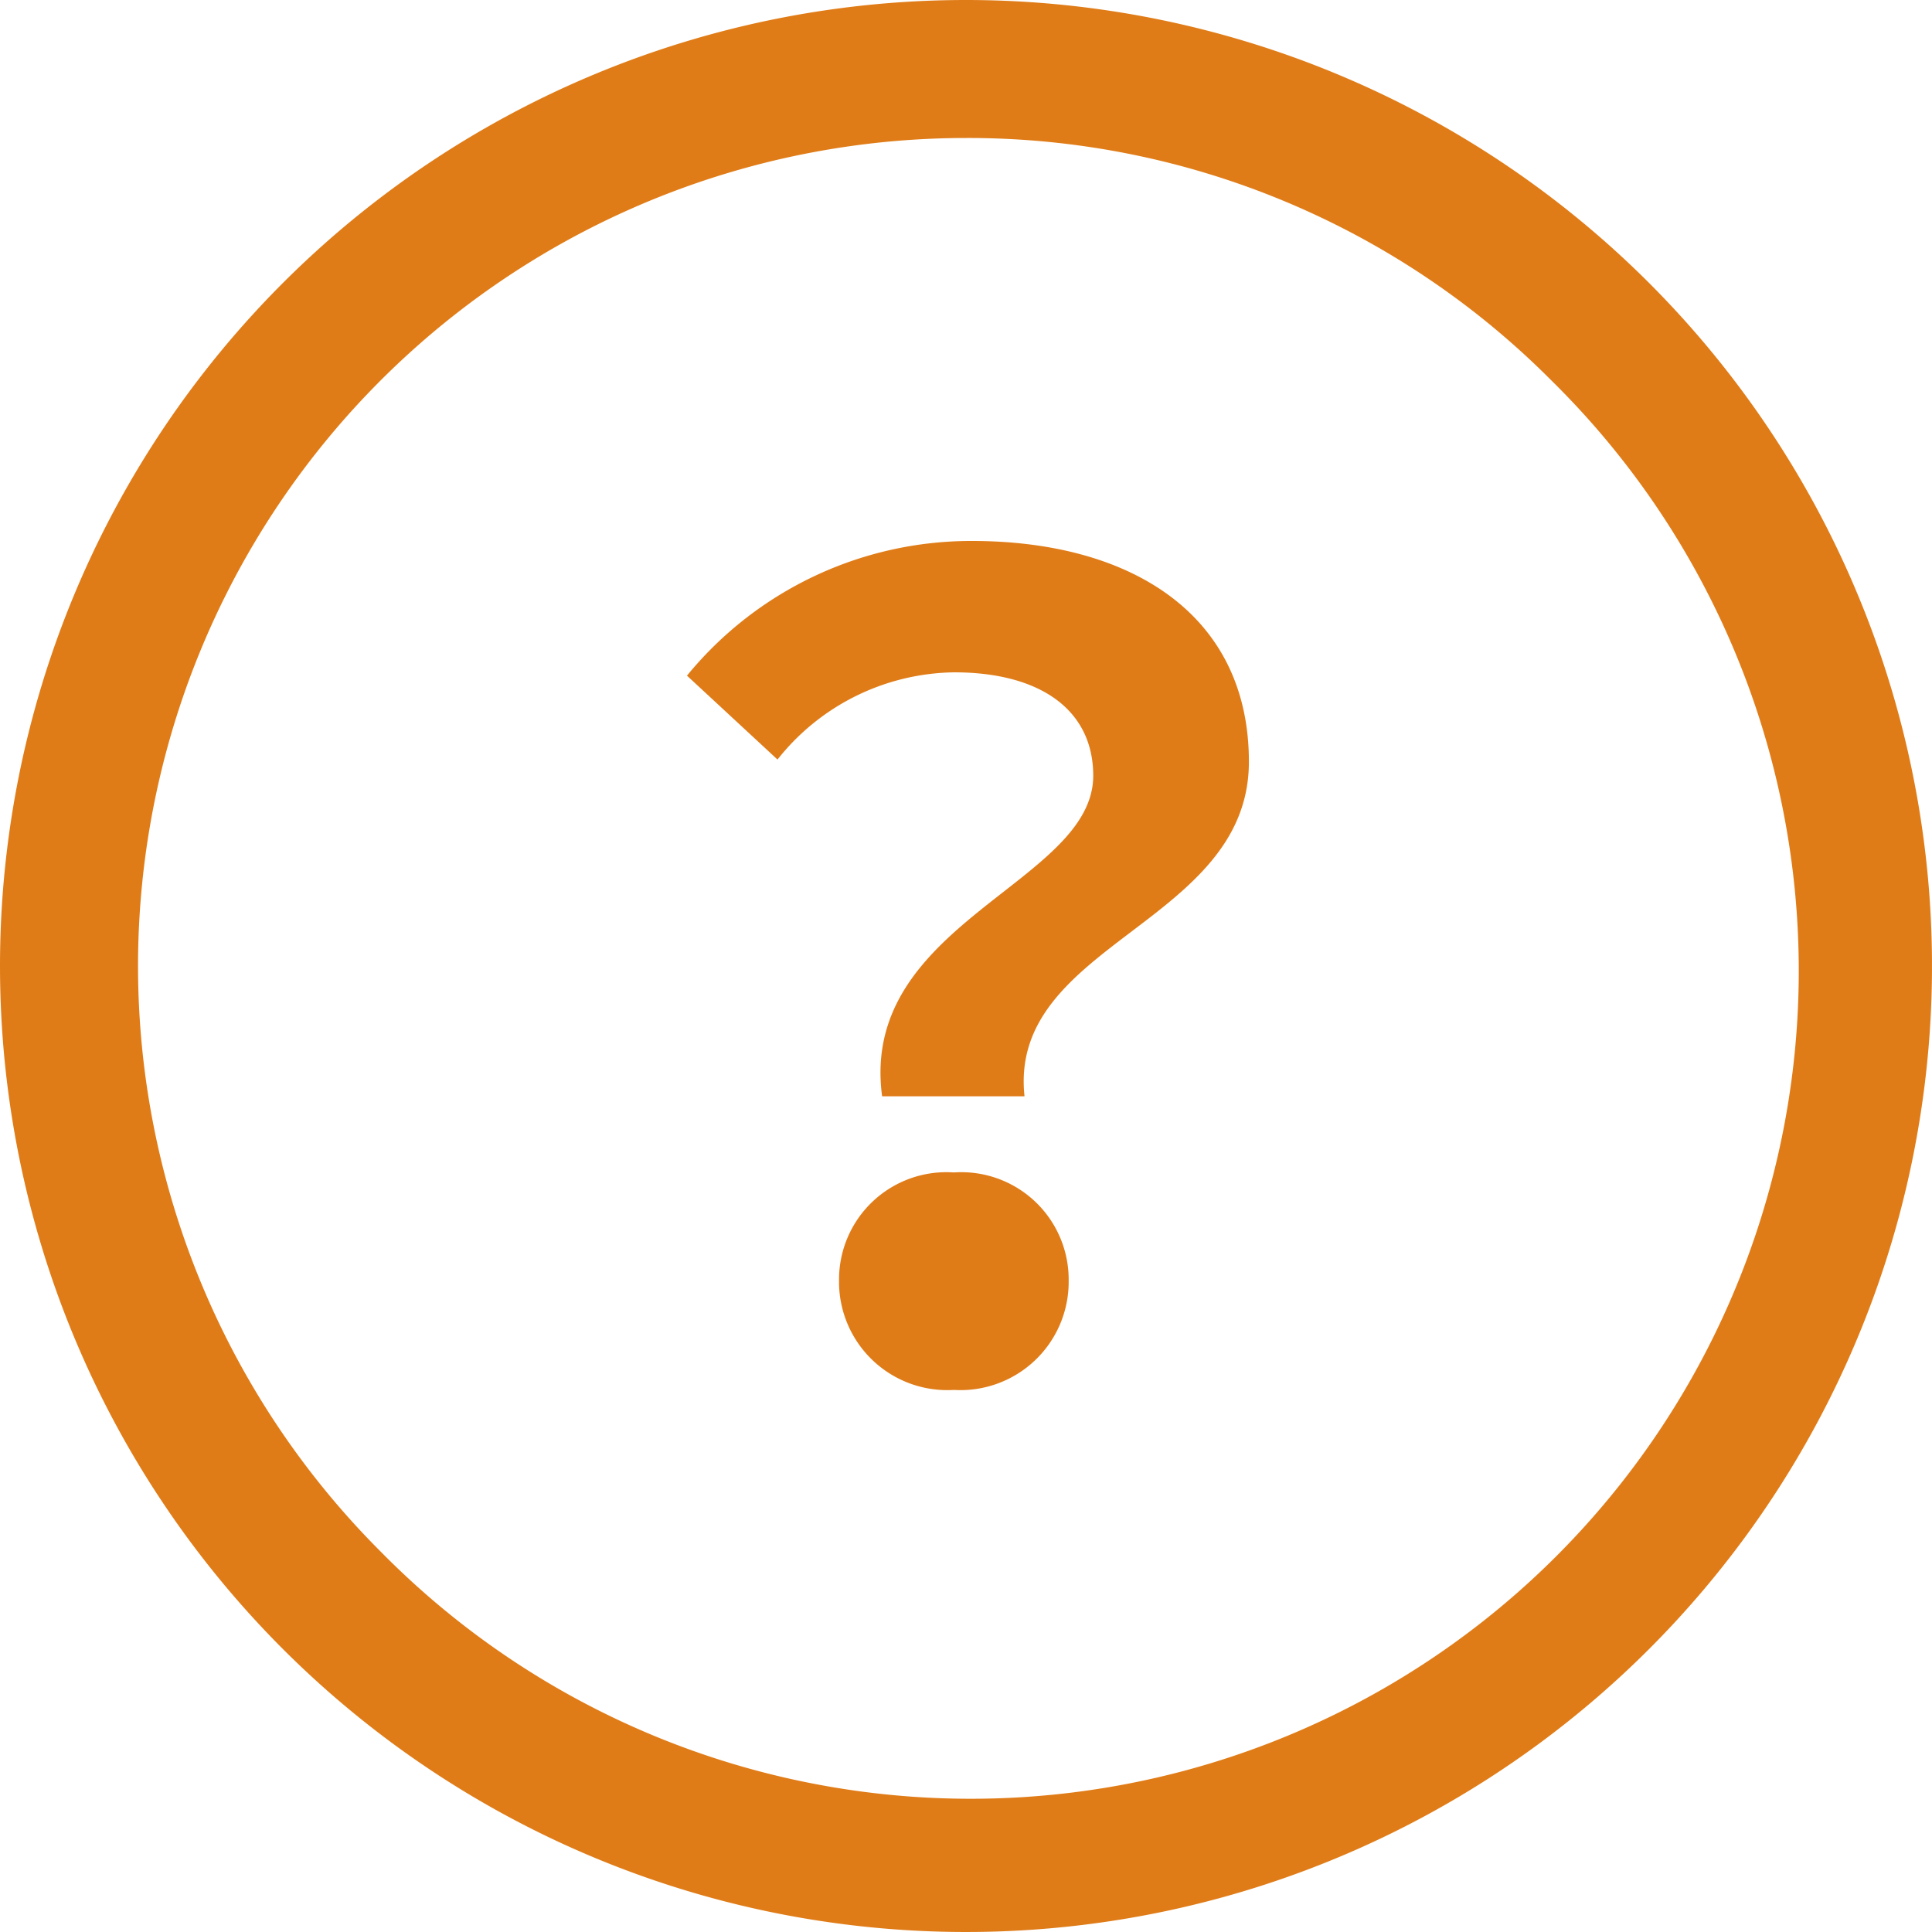
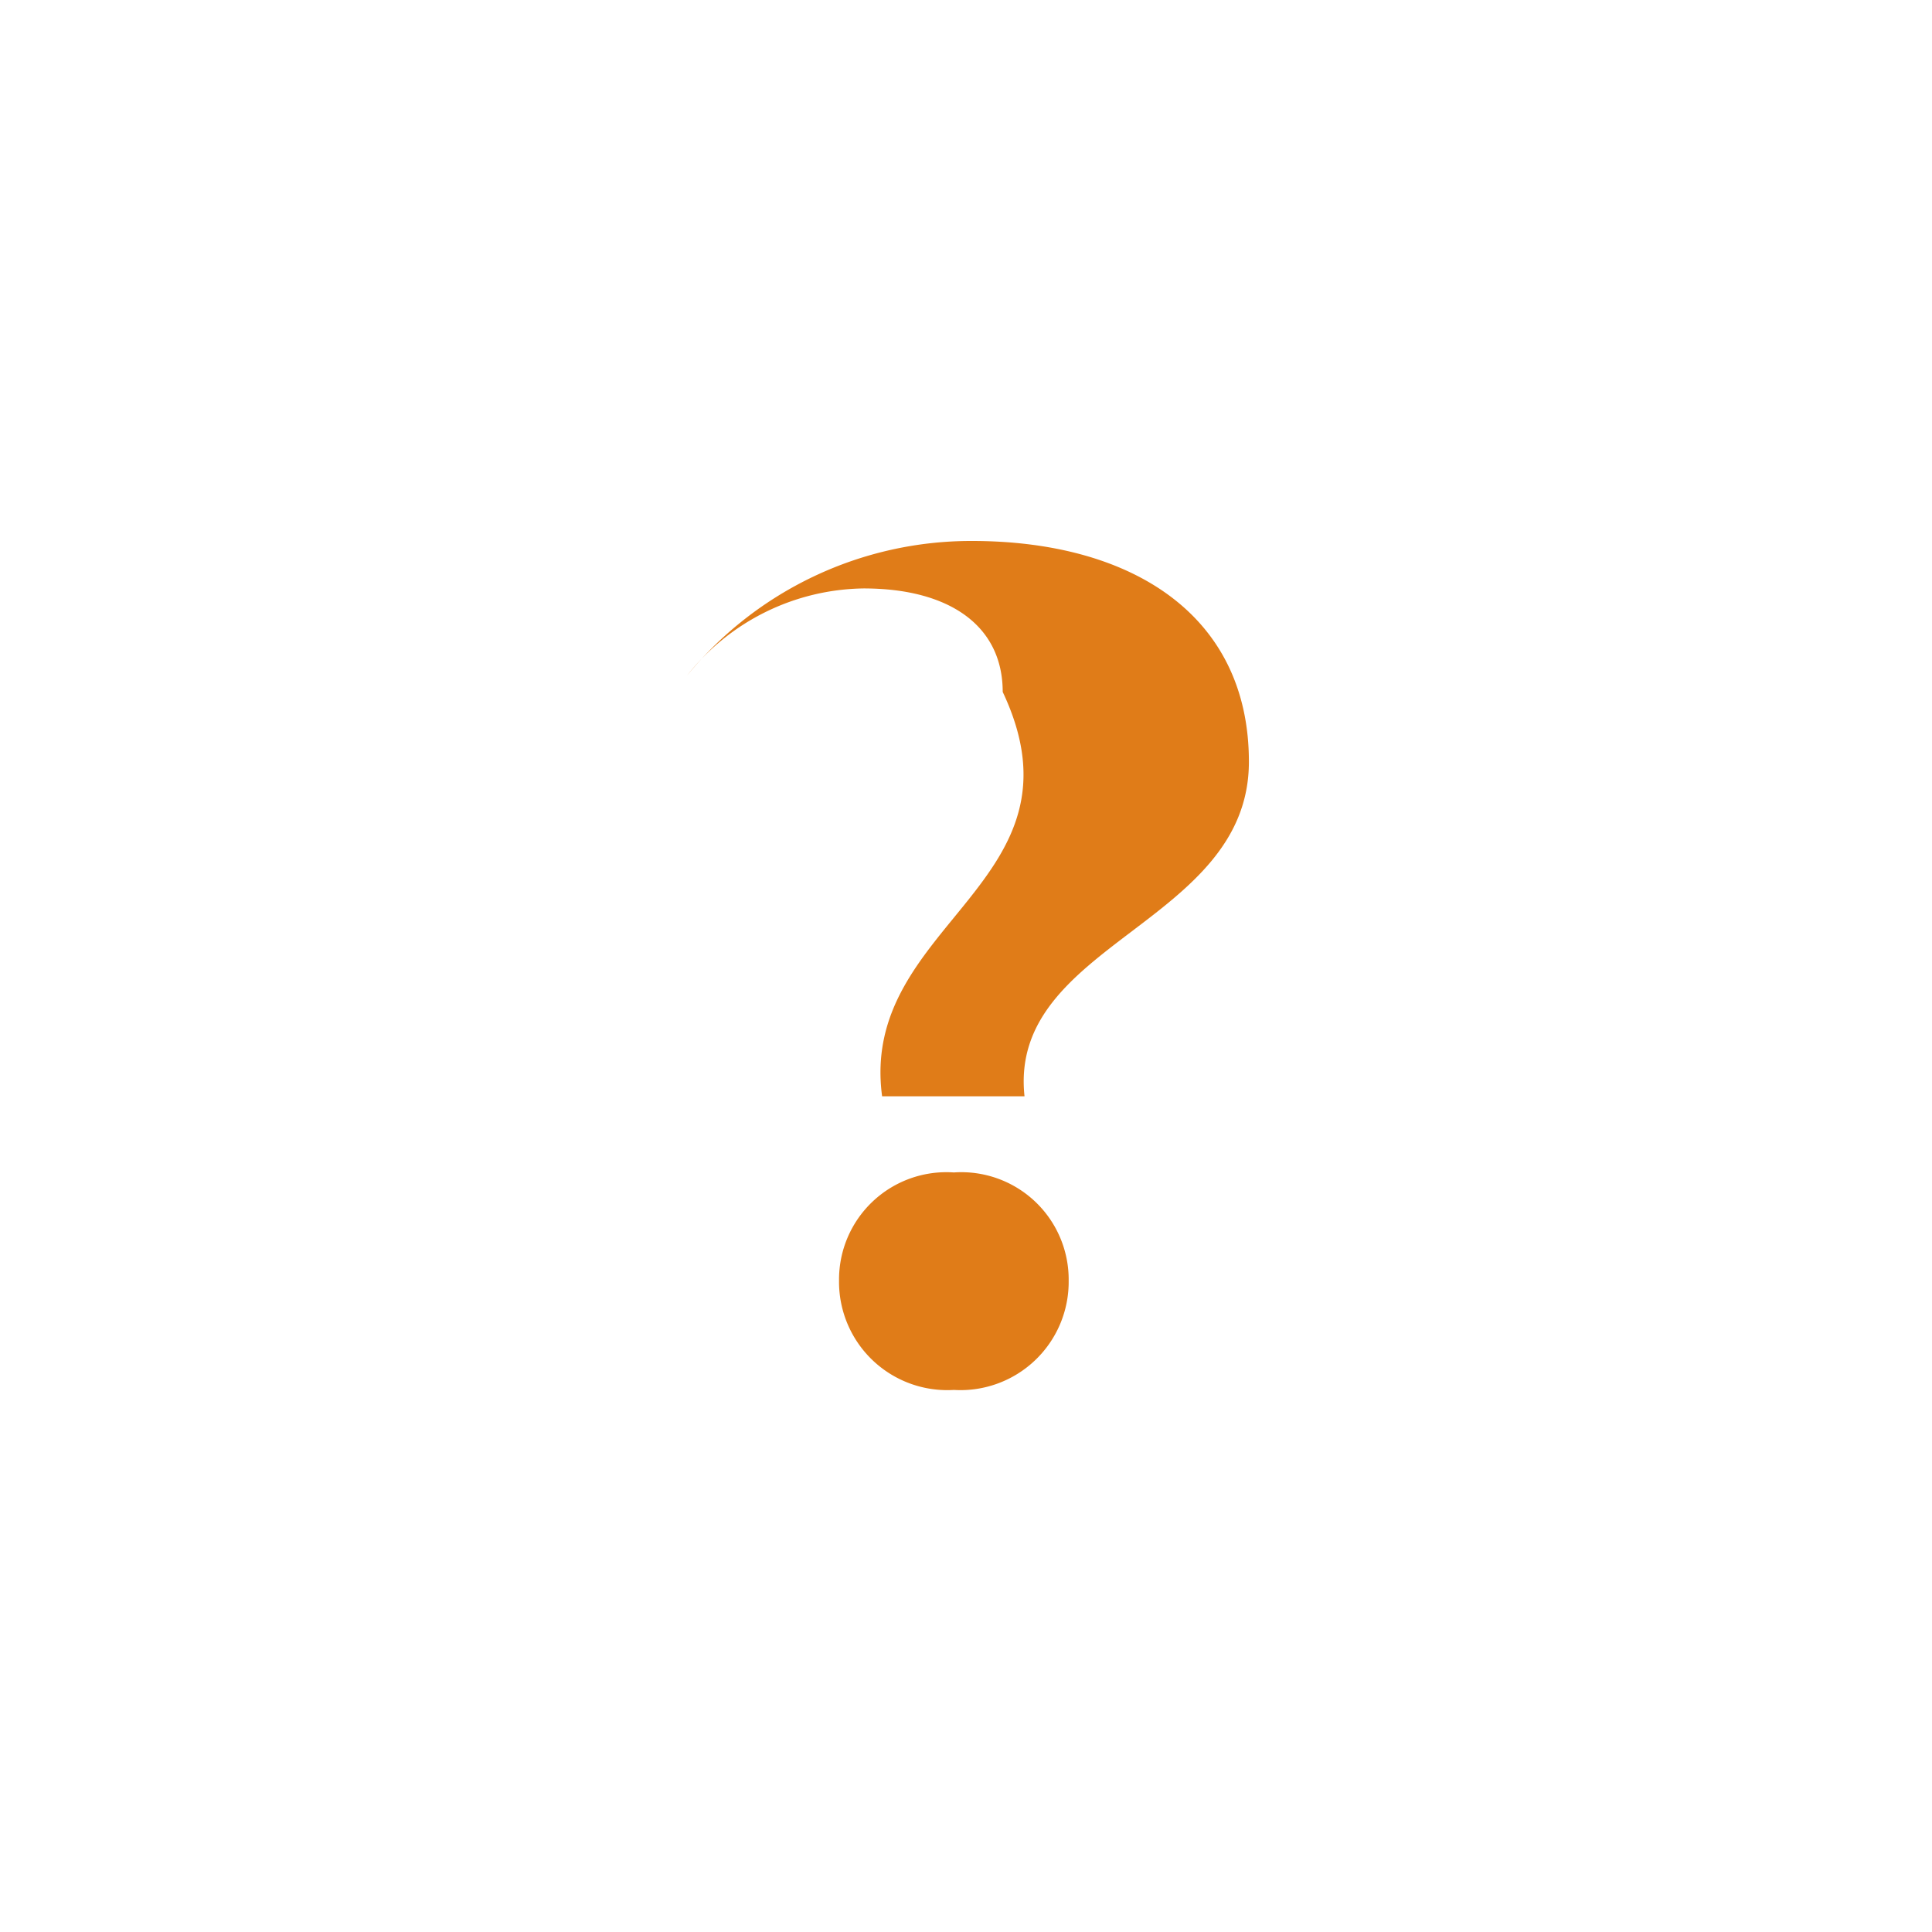
<svg xmlns="http://www.w3.org/2000/svg" width="28" height="28" viewBox="0 0 28 28">
  <g id="グループ_100" data-name="グループ 100" transform="translate(-1140 -5032)">
-     <path id="パス_69" data-name="パス 69" d="M-1.216-4.112H.848C.608-6.336,4.1-6.608,4.1-8.96c0-2.128-1.7-3.2-4.016-3.2a5.323,5.323,0,0,0-4.128,1.952l1.312,1.216a3.319,3.319,0,0,1,2.56-1.264c1.248,0,2.016.544,2.016,1.5C1.84-7.2-1.552-6.624-1.216-4.112ZM-1.84-1.44A1.569,1.569,0,0,0-.176.144,1.569,1.569,0,0,0,1.488-1.44,1.556,1.556,0,0,0-.176-3.008,1.556,1.556,0,0,0-1.84-1.44Z" transform="translate(1154 5052)" fill="#e07c18" />
-     <path id="楕円形_10" data-name="楕円形 10" d="M14,2A12,12,0,0,0,5.515,22.485,12,12,0,1,0,22.485,5.515,11.921,11.921,0,0,0,14,2m0-2A14,14,0,1,1,0,14,14,14,0,0,1,14,0Z" transform="translate(1140 5032)" fill="#e07c18" />
+     <path id="パス_69" data-name="パス 69" d="M-1.216-4.112H.848C.608-6.336,4.1-6.608,4.1-8.96c0-2.128-1.7-3.2-4.016-3.2a5.323,5.323,0,0,0-4.128,1.952a3.319,3.319,0,0,1,2.56-1.264c1.248,0,2.016.544,2.016,1.5C1.84-7.2-1.552-6.624-1.216-4.112ZM-1.84-1.44A1.569,1.569,0,0,0-.176.144,1.569,1.569,0,0,0,1.488-1.44,1.556,1.556,0,0,0-.176-3.008,1.556,1.556,0,0,0-1.84-1.44Z" transform="translate(1154 5052)" fill="#e07c18" />
  </g>
</svg>